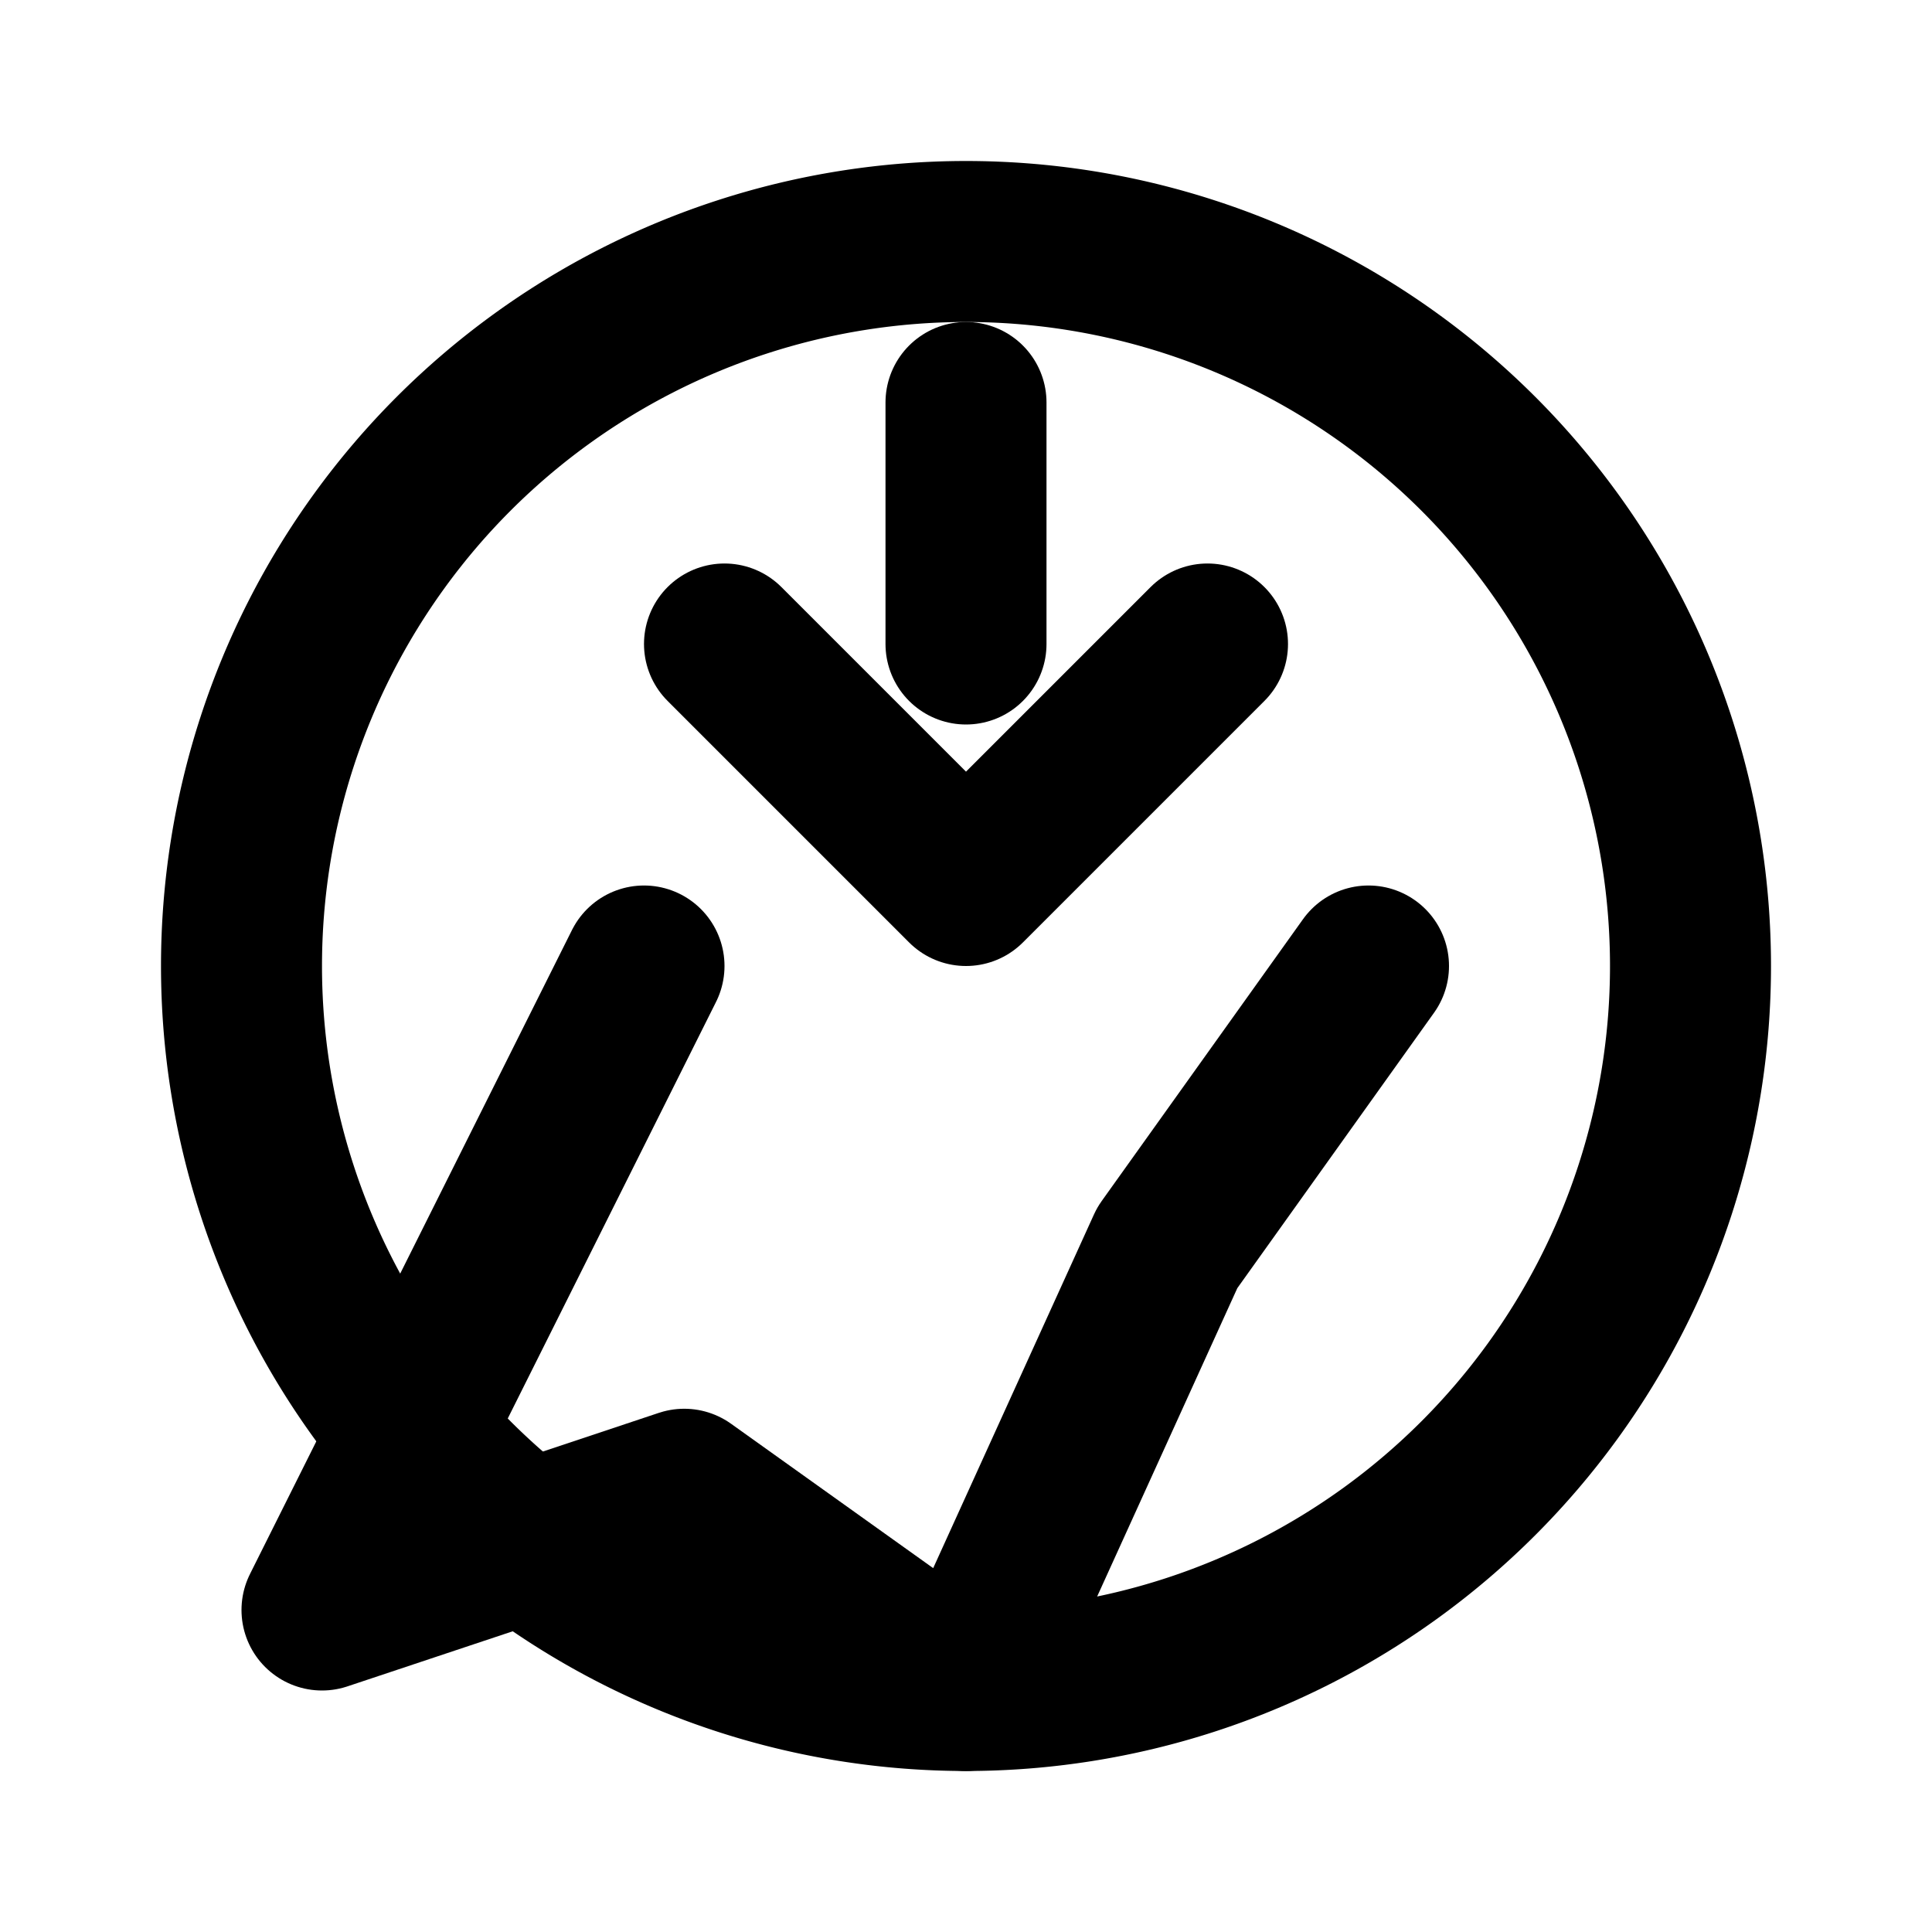
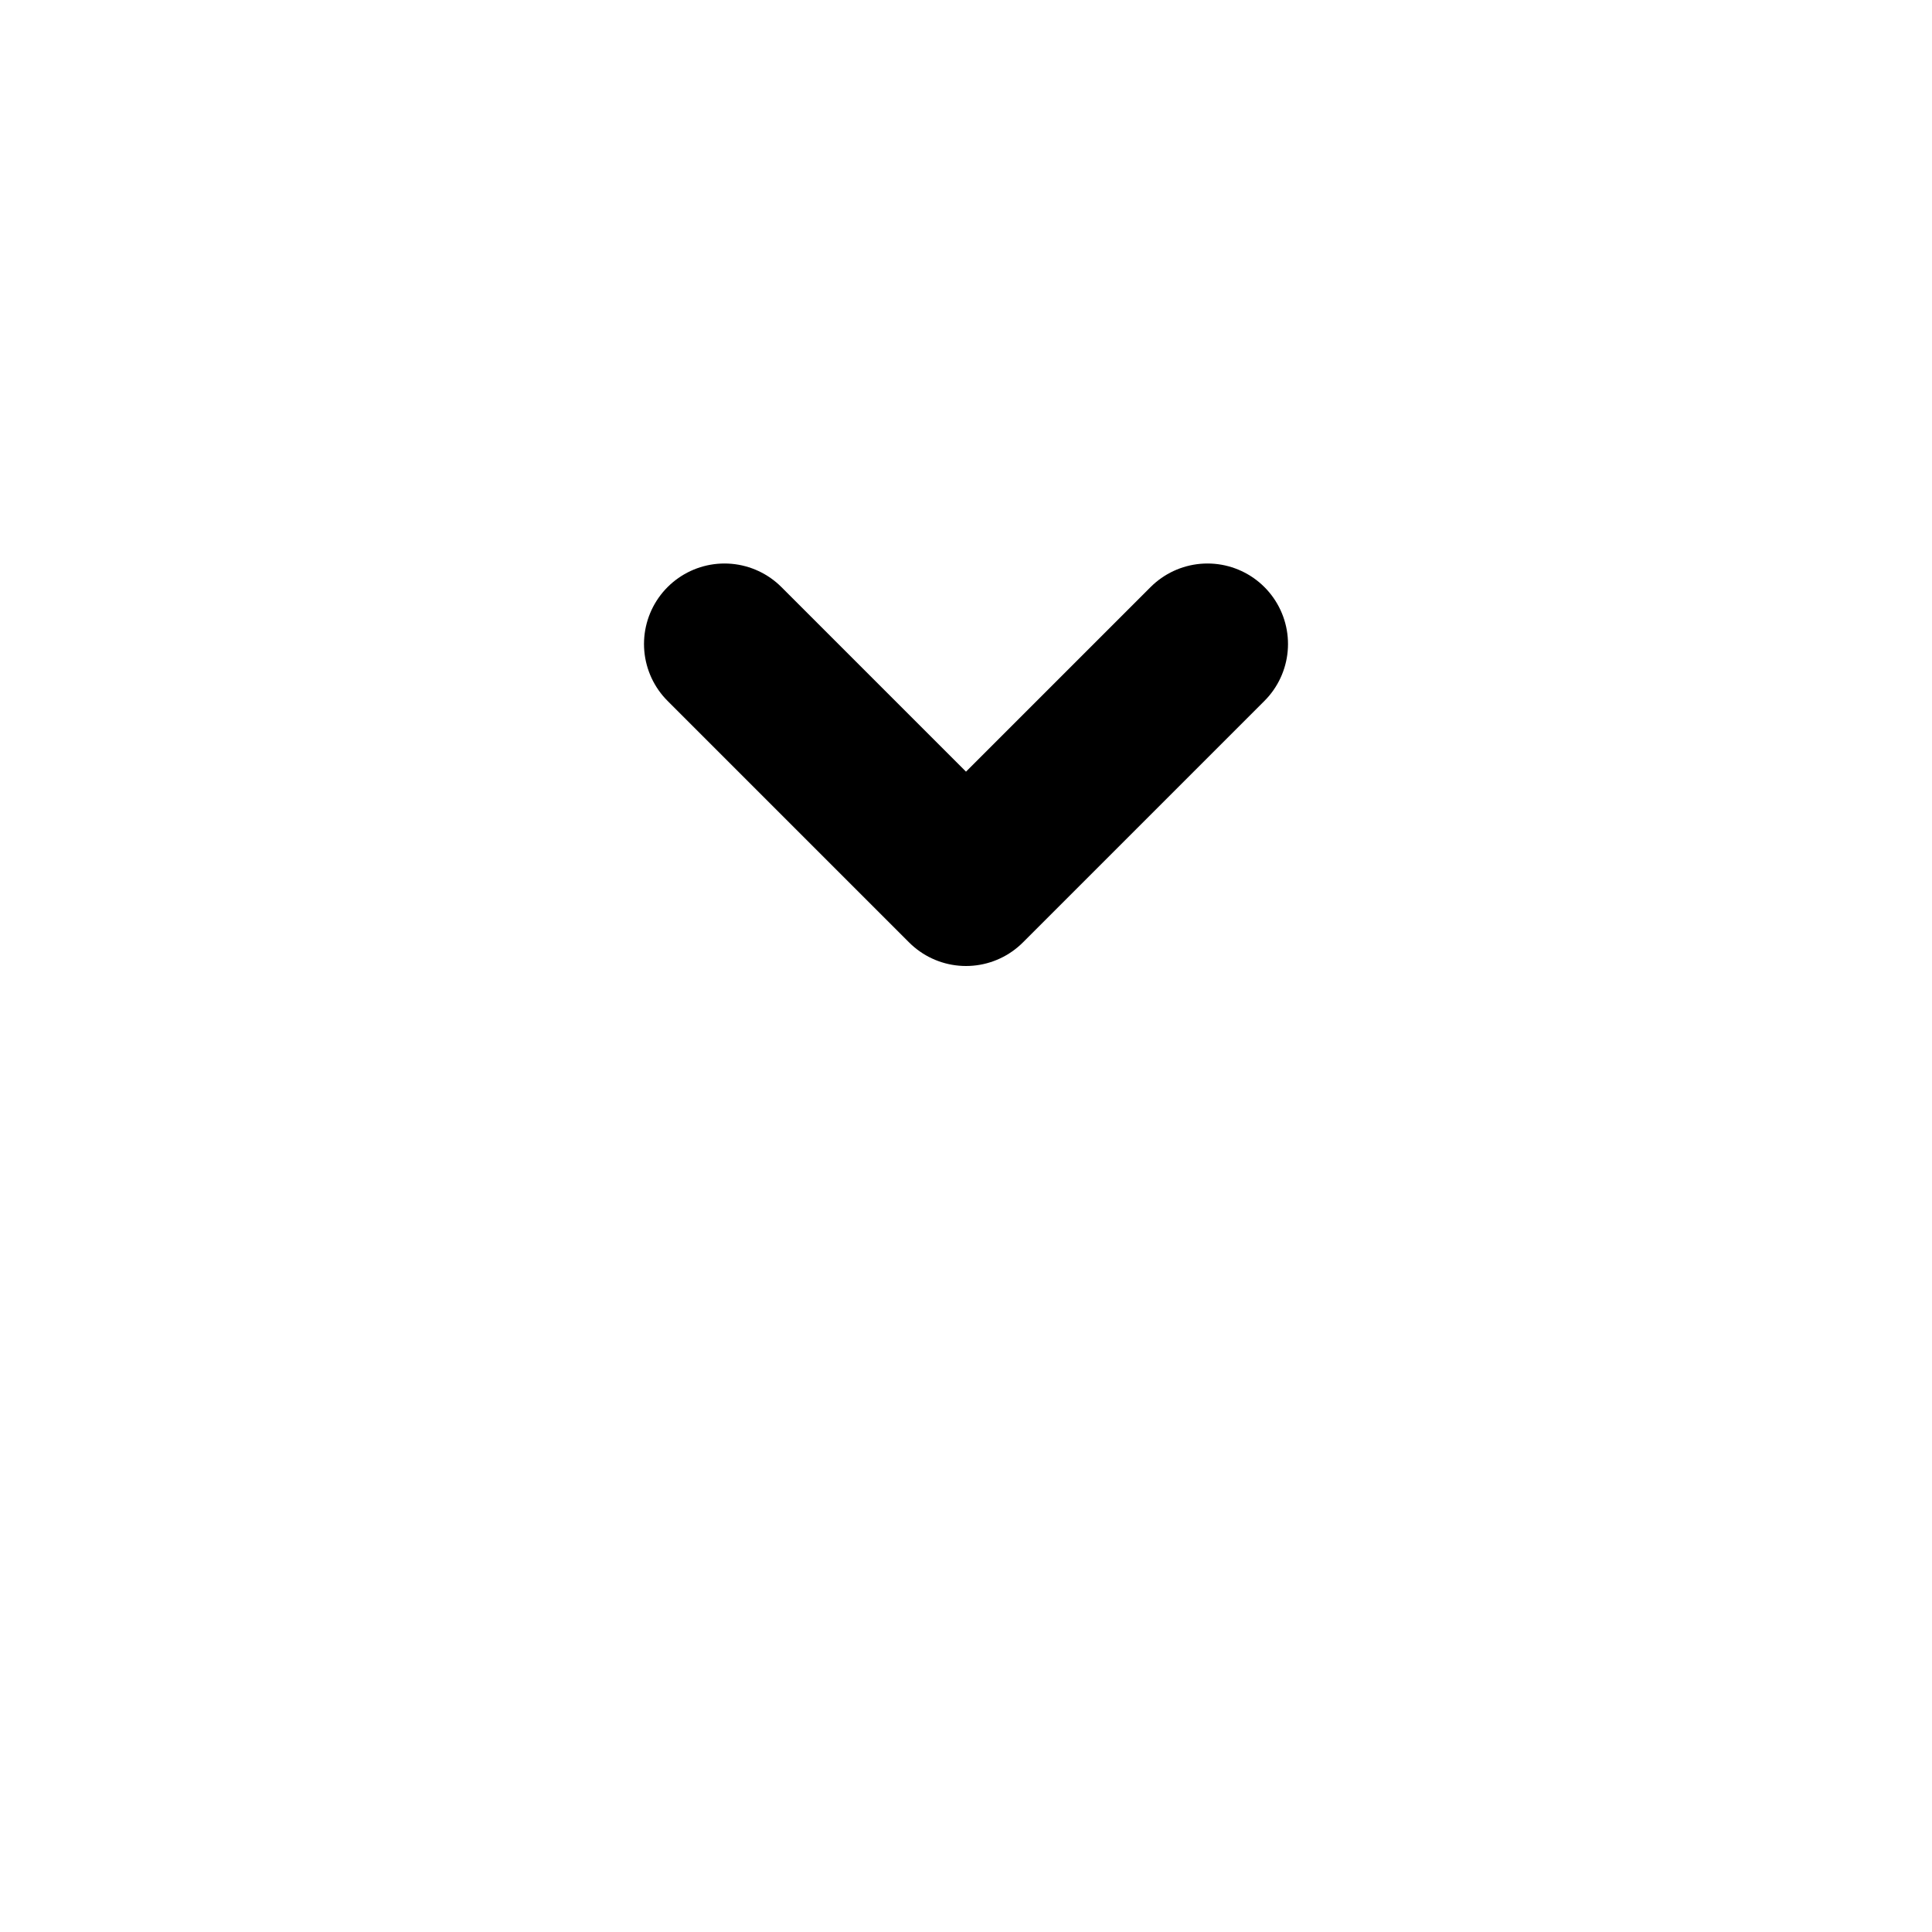
<svg xmlns="http://www.w3.org/2000/svg" width="24" height="24" viewBox="0 0 24 24" fill="none" stroke="currentColor" stroke-width="2" stroke-linecap="round" stroke-linejoin="round">
-   <path d="M8 12l-4 8 4.5-1.5L12 21l2.5-5.5L17 12" />
-   <path d="M12 12m-9 0a9 9 0 1 0 18 0a9 9 0 1 0 -18 0" />
-   <path d="M12 5v3" />
  <path d="M15 8l-3 3-3-3" />
</svg>